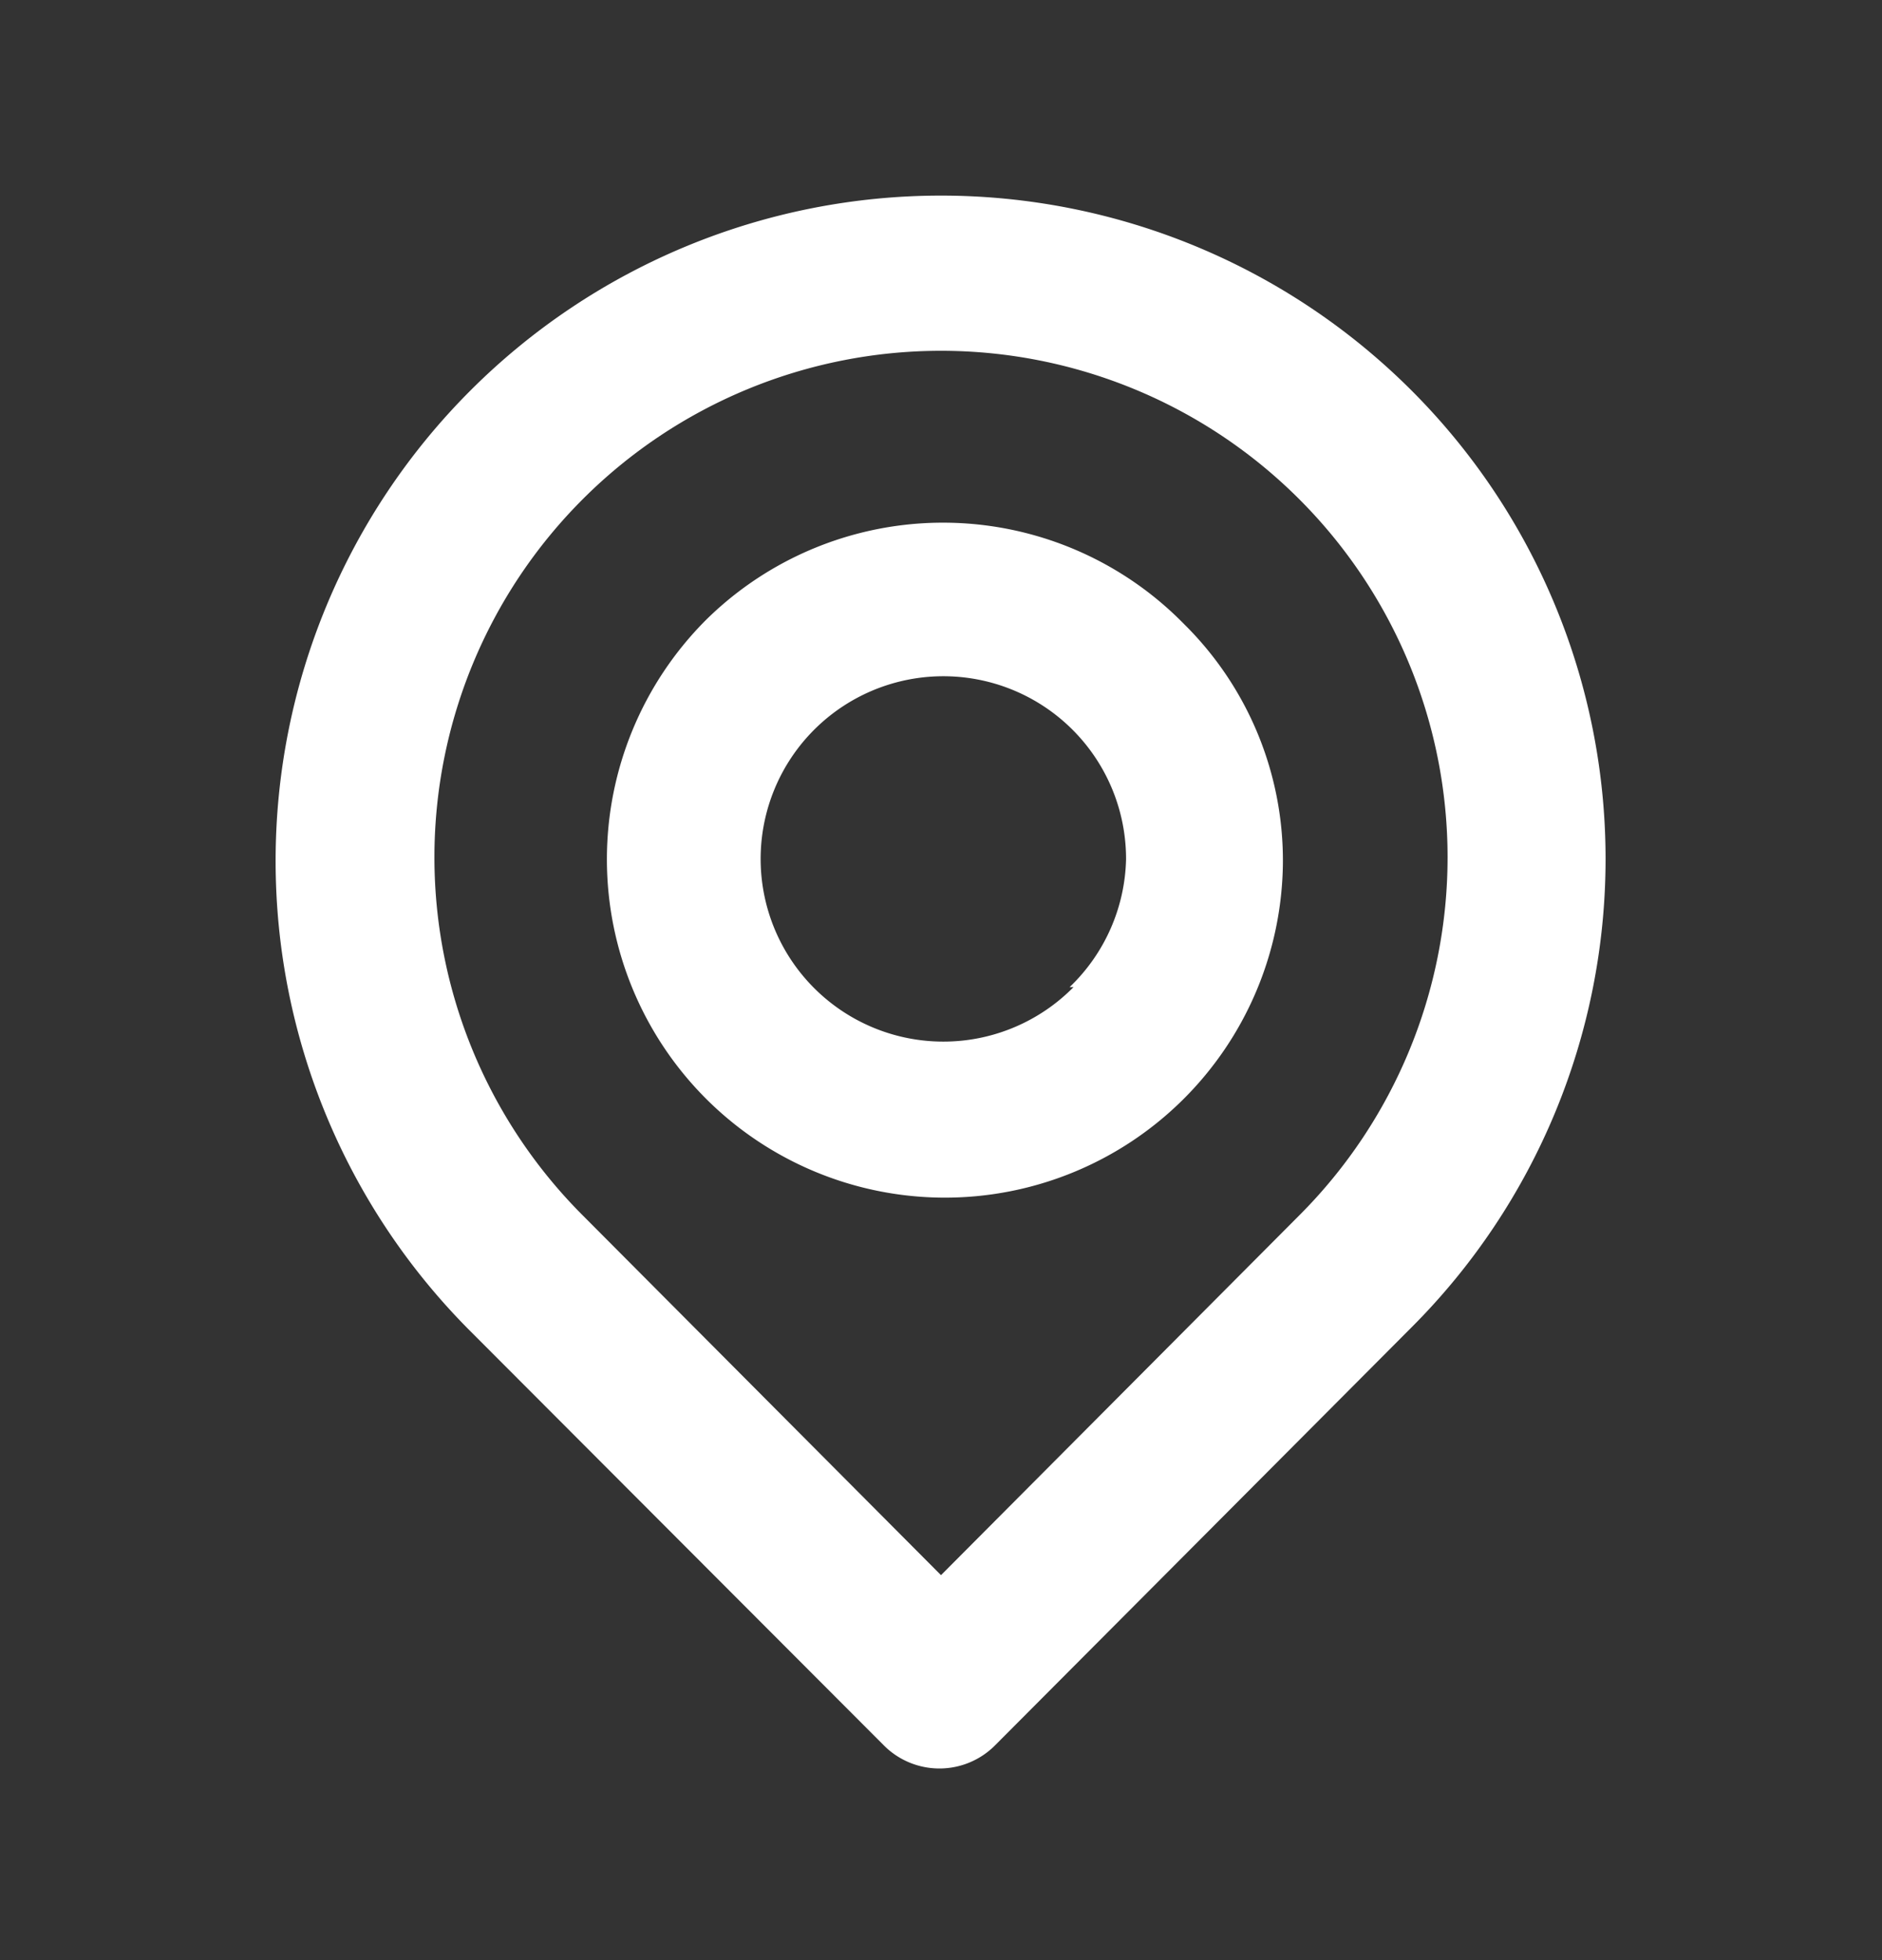
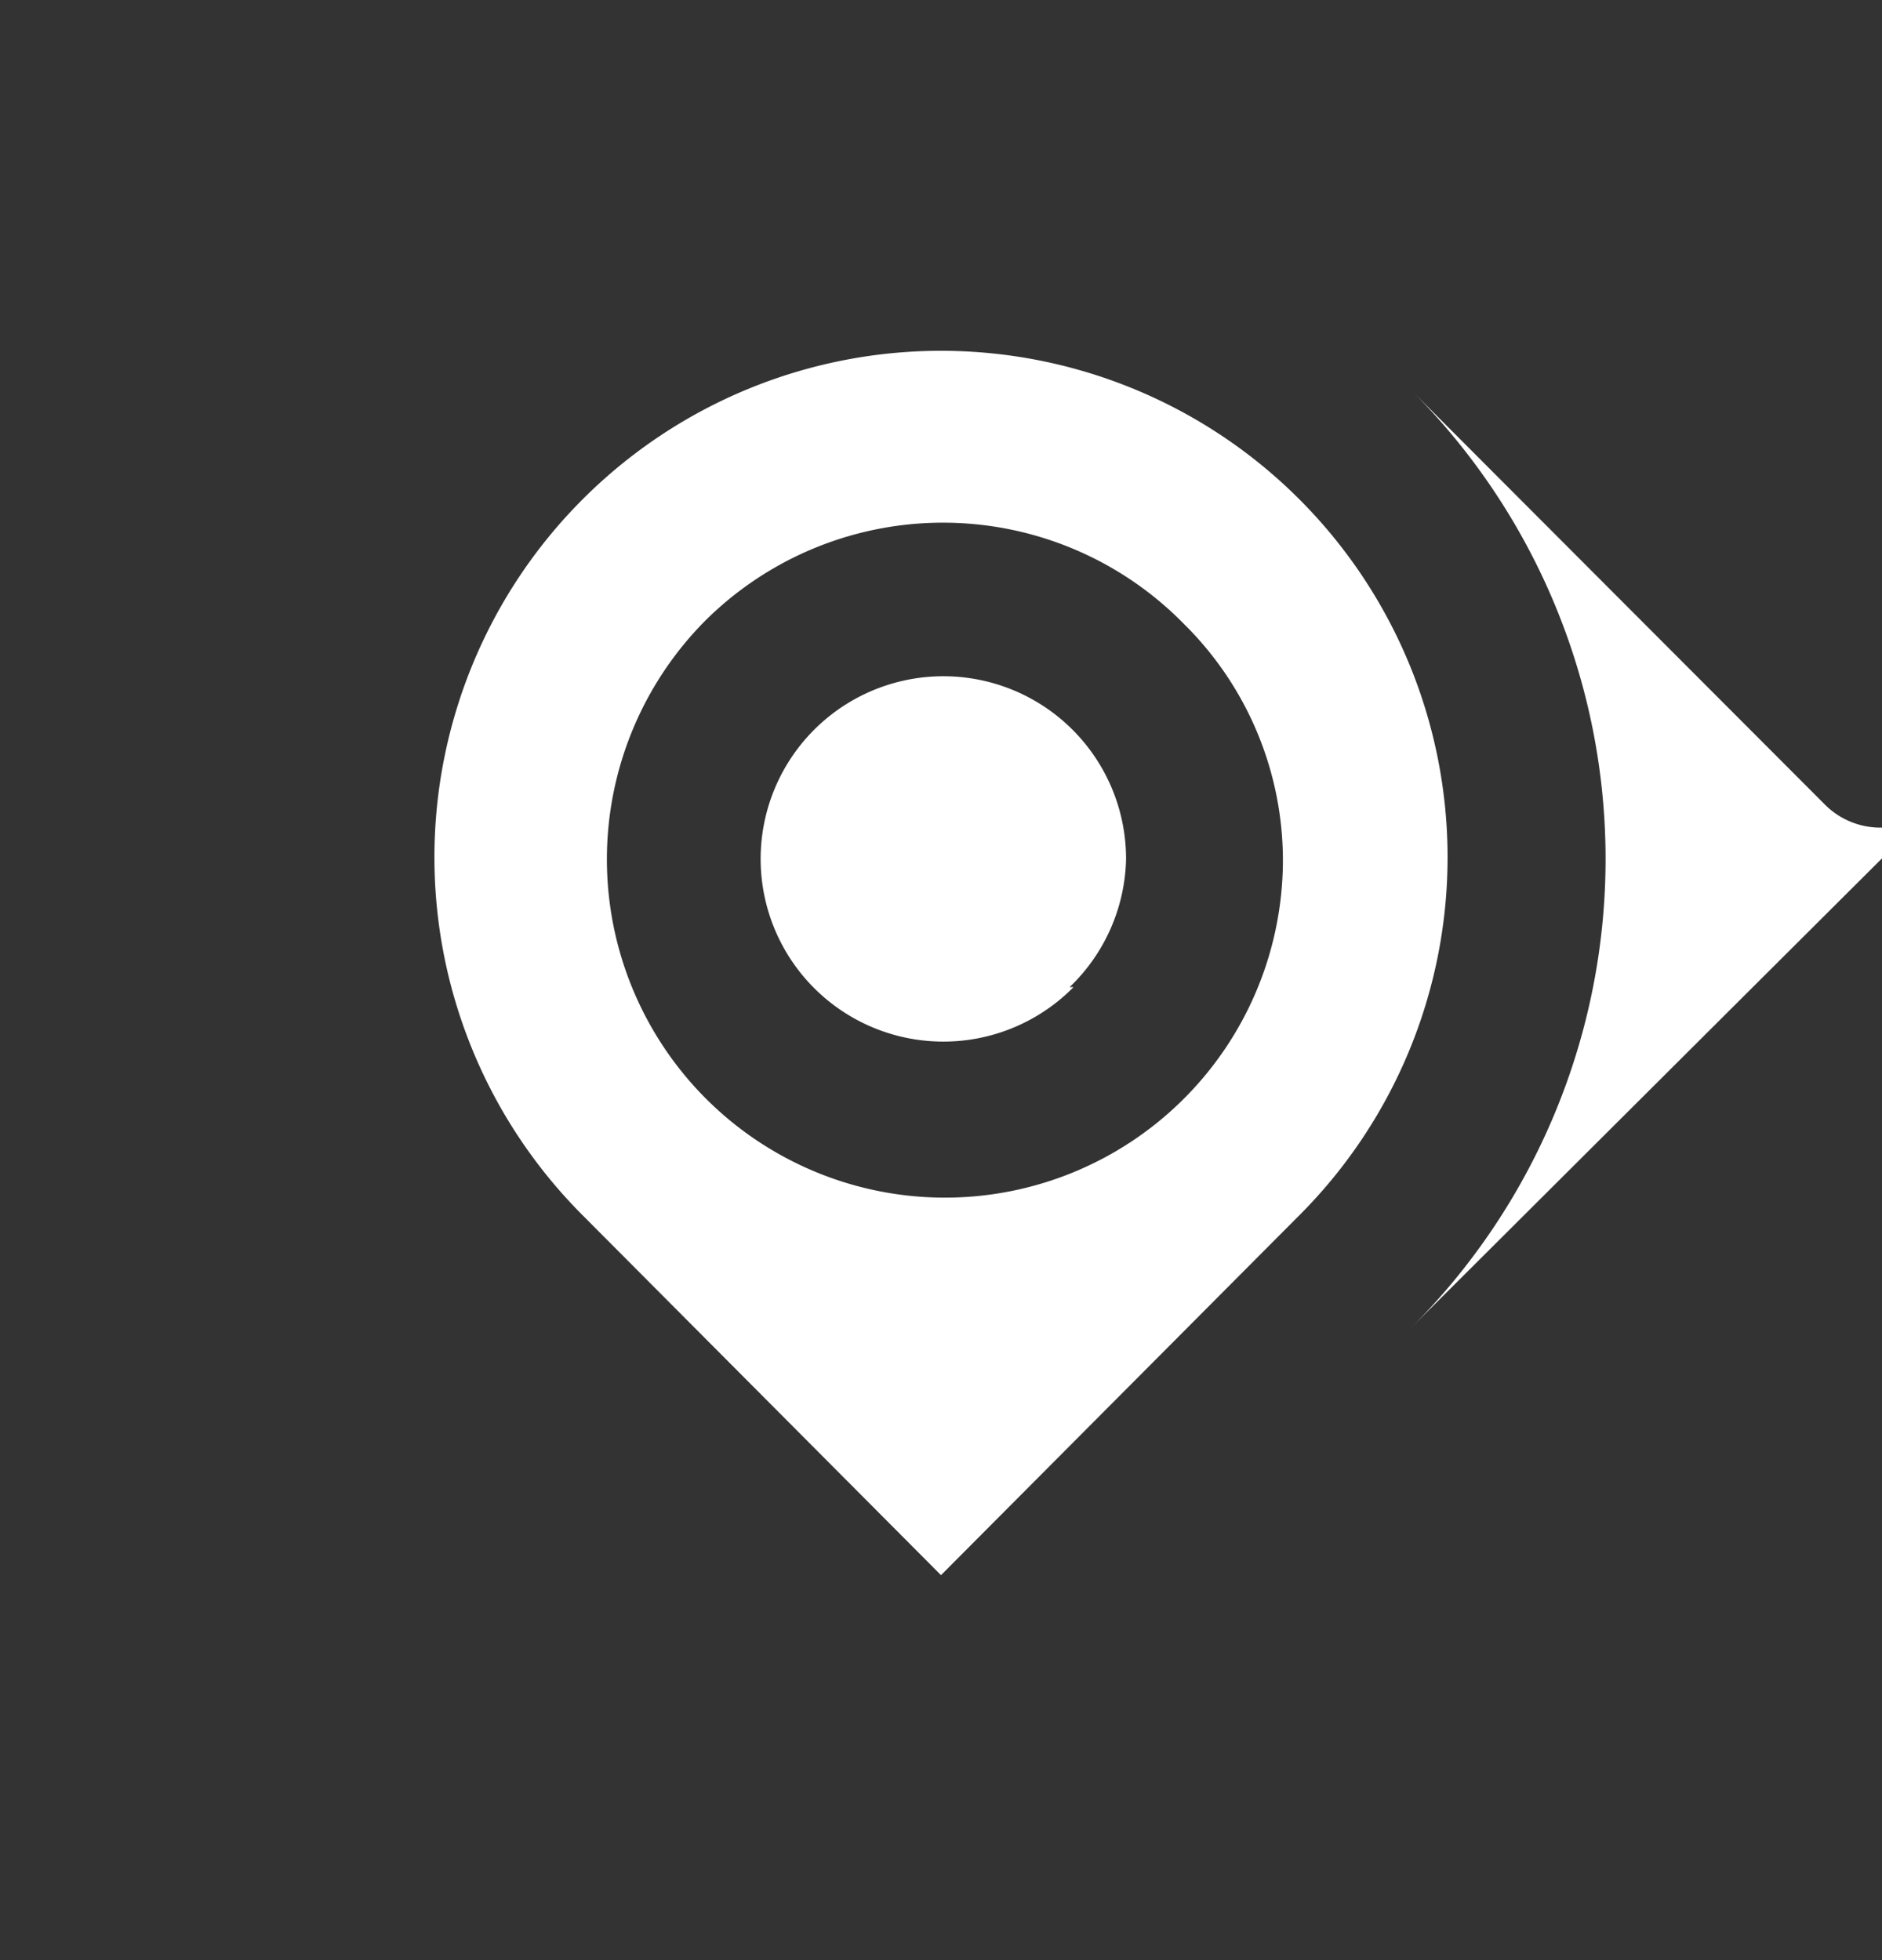
<svg xmlns="http://www.w3.org/2000/svg" width="24" height="25" fill="none">
  <rect width="100%" height="100%" fill="#333333" stroke="none" />
-   <path d="M18 4.98a8.485 8.485 0 0 0-12 12l5.27 5.28a1 1 0 0 0 1.42 0L18 16.93a8.45 8.45 0 0 0 0-11.95ZM16.57 15.5 12 20.09 7.43 15.5a6.46 6.46 0 1 1 9.14 0ZM9 7.91a4.32 4.32 0 0 0 0 6.1 4.31 4.31 0 0 0 7.36-3 4.24 4.24 0 0 0-1.26-3.05A4.301 4.301 0 0 0 9 7.91Zm4.69 4.68a2.33 2.33 0 1 1 .67-1.63 2.33 2.33 0 0 1-.72 1.63h.05Z" fill="#FFF" />
+   <path d="M18 4.98l5.27 5.28a1 1 0 0 0 1.42 0L18 16.93a8.45 8.45 0 0 0 0-11.95ZM16.57 15.5 12 20.09 7.43 15.5a6.46 6.46 0 1 1 9.14 0ZM9 7.91a4.32 4.32 0 0 0 0 6.1 4.31 4.31 0 0 0 7.36-3 4.24 4.24 0 0 0-1.26-3.05A4.301 4.301 0 0 0 9 7.91Zm4.69 4.68a2.33 2.33 0 1 1 .67-1.63 2.33 2.33 0 0 1-.72 1.63h.05Z" fill="#FFF" />
</svg>